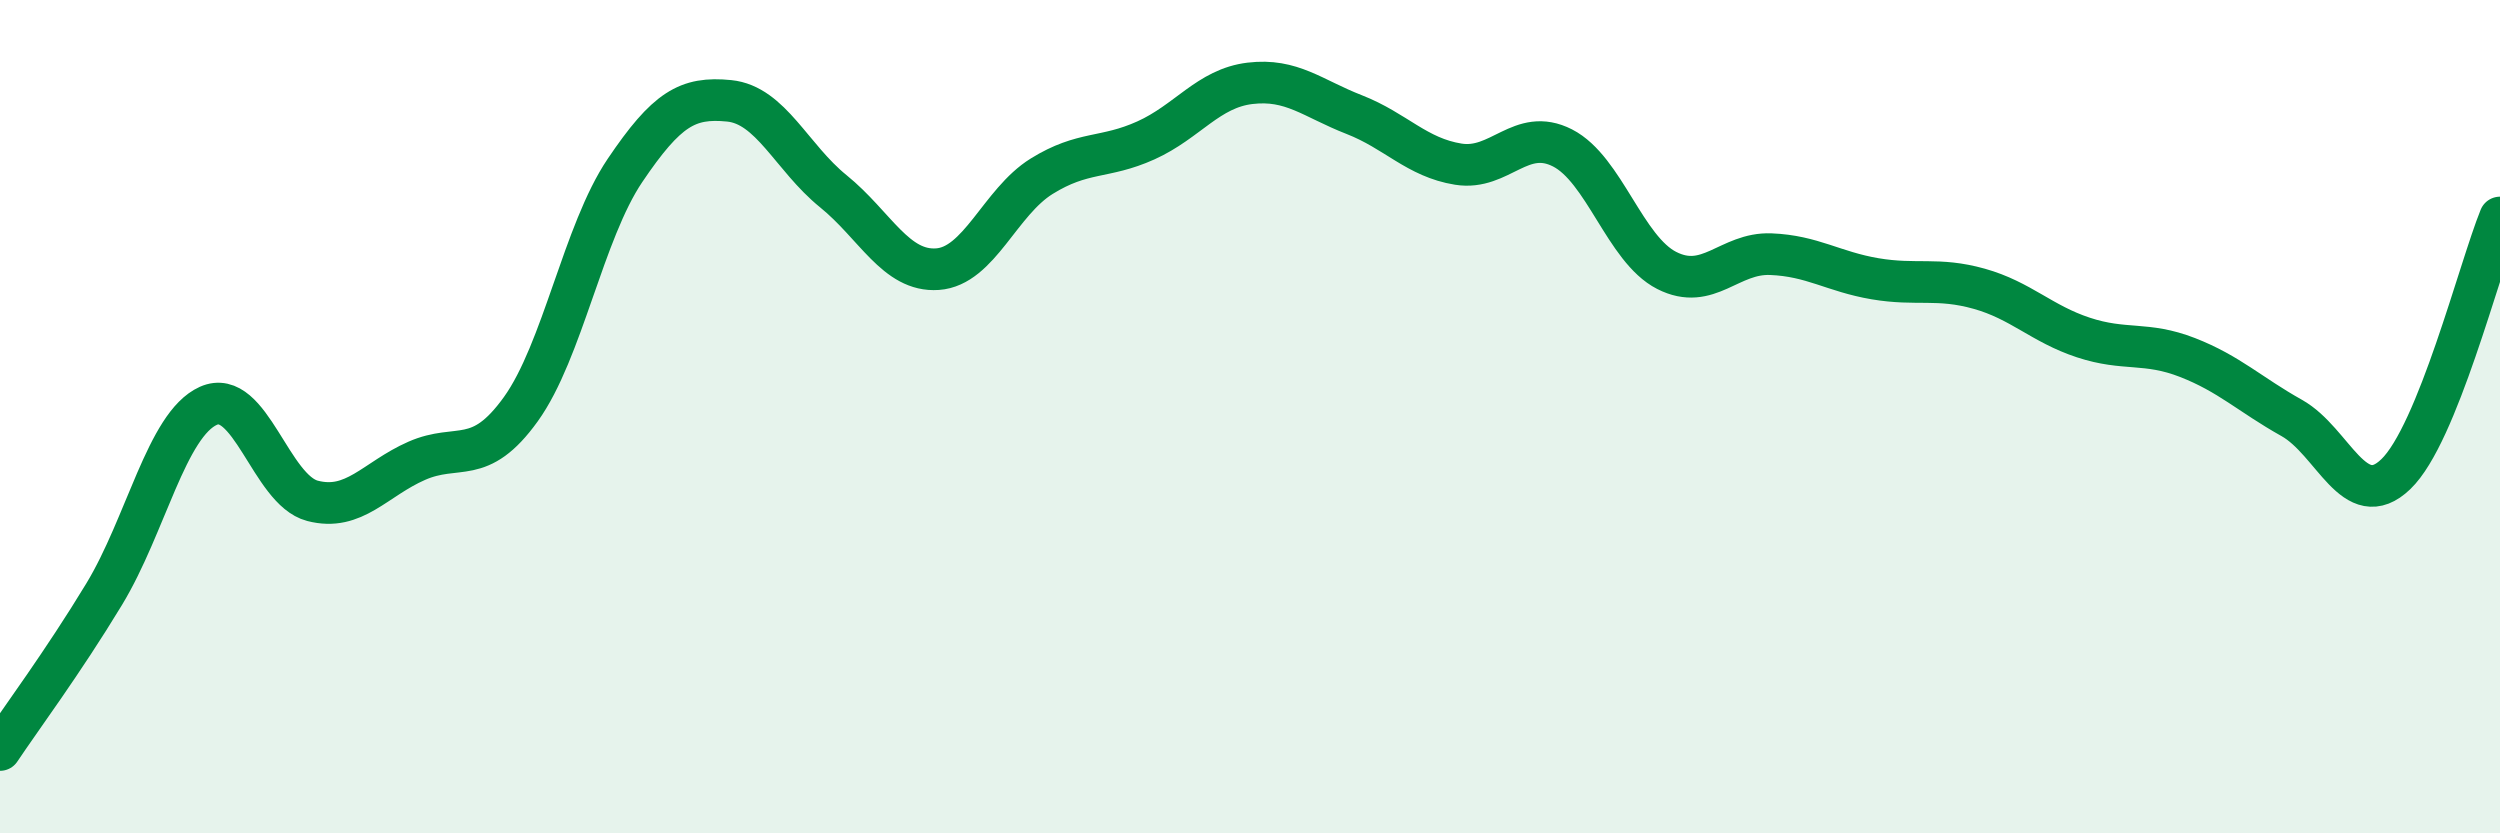
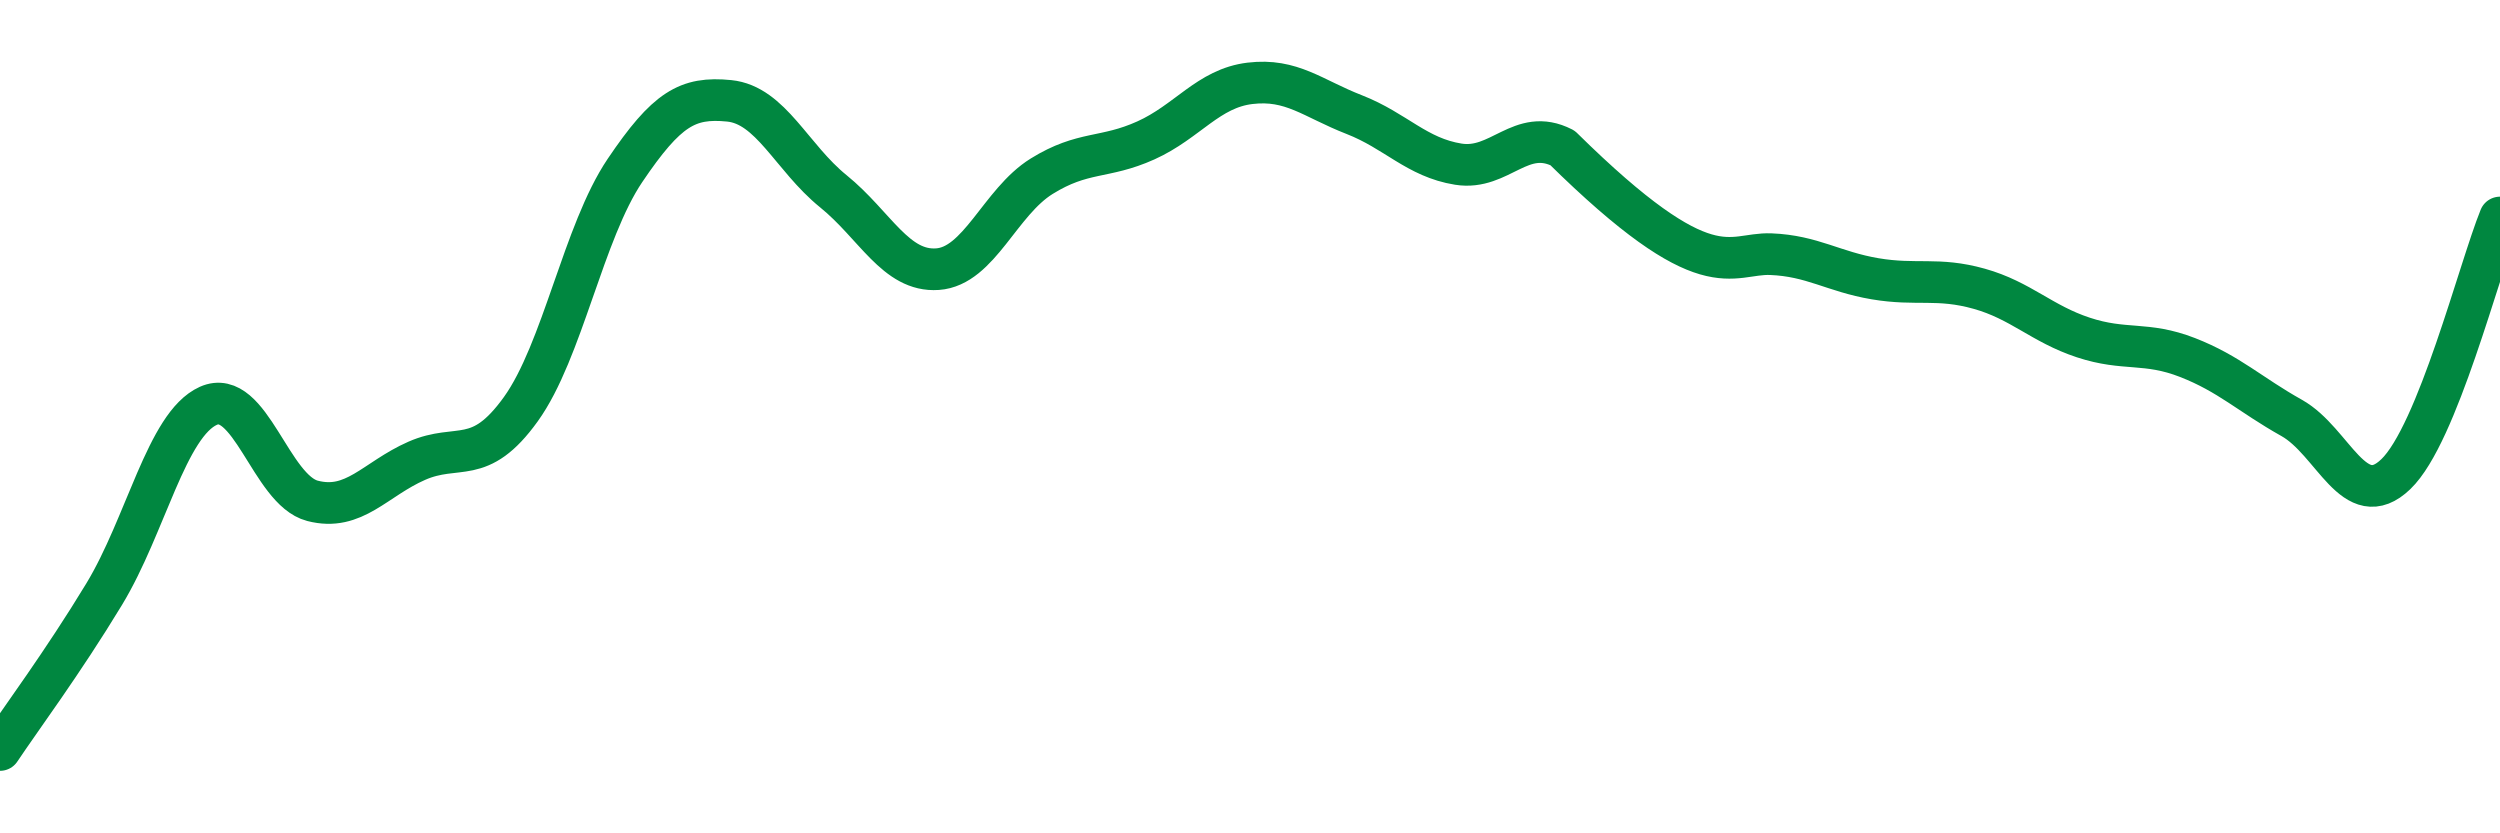
<svg xmlns="http://www.w3.org/2000/svg" width="60" height="20" viewBox="0 0 60 20">
-   <path d="M 0,18 C 0.5,17.25 1.5,15.91 2.5,14.26 C 3.5,12.61 4,10.19 5,9.74 C 6,9.29 6.5,11.76 7.5,12.02 C 8.5,12.28 9,11.5 10,11.06 C 11,10.62 11.5,11.21 12.5,9.82 C 13.5,8.43 14,5.57 15,4.09 C 16,2.61 16.5,2.32 17.5,2.42 C 18.5,2.52 19,3.78 20,4.59 C 21,5.4 21.5,6.53 22.5,6.46 C 23.5,6.39 24,4.85 25,4.23 C 26,3.61 26.5,3.82 27.5,3.37 C 28.5,2.92 29,2.12 30,2 C 31,1.88 31.5,2.36 32.5,2.75 C 33.5,3.14 34,3.78 35,3.94 C 36,4.1 36.5,3.04 37.5,3.55 C 38.5,4.06 39,5.98 40,6.49 C 41,7 41.5,6.06 42.5,6.1 C 43.5,6.14 44,6.52 45,6.69 C 46,6.86 46.5,6.65 47.5,6.93 C 48.5,7.21 49,7.77 50,8.1 C 51,8.43 51.5,8.19 52.5,8.58 C 53.5,8.97 54,9.47 55,10.03 C 56,10.59 56.5,12.34 57.5,11.38 C 58.5,10.42 59.5,6.45 60,5.22L60 20L0 20Z" fill="#008740" opacity="0.1" stroke-linecap="round" stroke-linejoin="round" />
-   <path d="M 0,18 C 0.5,17.25 1.5,15.91 2.5,14.26 C 3.5,12.61 4,10.19 5,9.74 C 6,9.29 6.5,11.76 7.5,12.02 C 8.5,12.28 9,11.5 10,11.06 C 11,10.62 11.5,11.21 12.5,9.82 C 13.5,8.43 14,5.57 15,4.09 C 16,2.61 16.5,2.32 17.5,2.42 C 18.5,2.52 19,3.78 20,4.59 C 21,5.4 21.5,6.53 22.5,6.46 C 23.5,6.39 24,4.85 25,4.23 C 26,3.61 26.5,3.82 27.5,3.37 C 28.5,2.92 29,2.12 30,2 C 31,1.88 31.5,2.36 32.5,2.75 C 33.5,3.14 34,3.78 35,3.94 C 36,4.1 36.5,3.04 37.5,3.55 C 38.5,4.06 39,5.98 40,6.49 C 41,7 41.5,6.06 42.5,6.1 C 43.5,6.14 44,6.52 45,6.69 C 46,6.86 46.5,6.65 47.5,6.93 C 48.5,7.21 49,7.77 50,8.1 C 51,8.43 51.5,8.19 52.5,8.58 C 53.5,8.97 54,9.47 55,10.03 C 56,10.59 56.5,12.34 57.5,11.38 C 58.5,10.42 59.5,6.45 60,5.22" stroke="#008740" stroke-width="1" fill="none" stroke-linecap="round" stroke-linejoin="round" />
+   <path d="M 0,18 C 0.5,17.25 1.5,15.91 2.5,14.26 C 3.5,12.61 4,10.19 5,9.74 C 6,9.29 6.5,11.76 7.5,12.02 C 8.5,12.28 9,11.5 10,11.06 C 11,10.62 11.5,11.21 12.5,9.82 C 13.5,8.43 14,5.57 15,4.09 C 16,2.61 16.5,2.32 17.5,2.42 C 18.5,2.52 19,3.78 20,4.59 C 21,5.4 21.5,6.53 22.5,6.46 C 23.5,6.39 24,4.85 25,4.23 C 26,3.61 26.5,3.82 27.5,3.37 C 28.5,2.92 29,2.12 30,2 C 31,1.88 31.5,2.36 32.5,2.75 C 33.5,3.14 34,3.78 35,3.94 C 36,4.1 36.5,3.04 37.5,3.55 C 41,7 41.5,6.06 42.5,6.1 C 43.5,6.14 44,6.52 45,6.69 C 46,6.86 46.5,6.65 47.5,6.93 C 48.5,7.21 49,7.77 50,8.1 C 51,8.43 51.5,8.19 52.5,8.58 C 53.5,8.97 54,9.47 55,10.03 C 56,10.59 56.5,12.34 57.5,11.38 C 58.5,10.42 59.5,6.45 60,5.22" stroke="#008740" stroke-width="1" fill="none" stroke-linecap="round" stroke-linejoin="round" />
</svg>